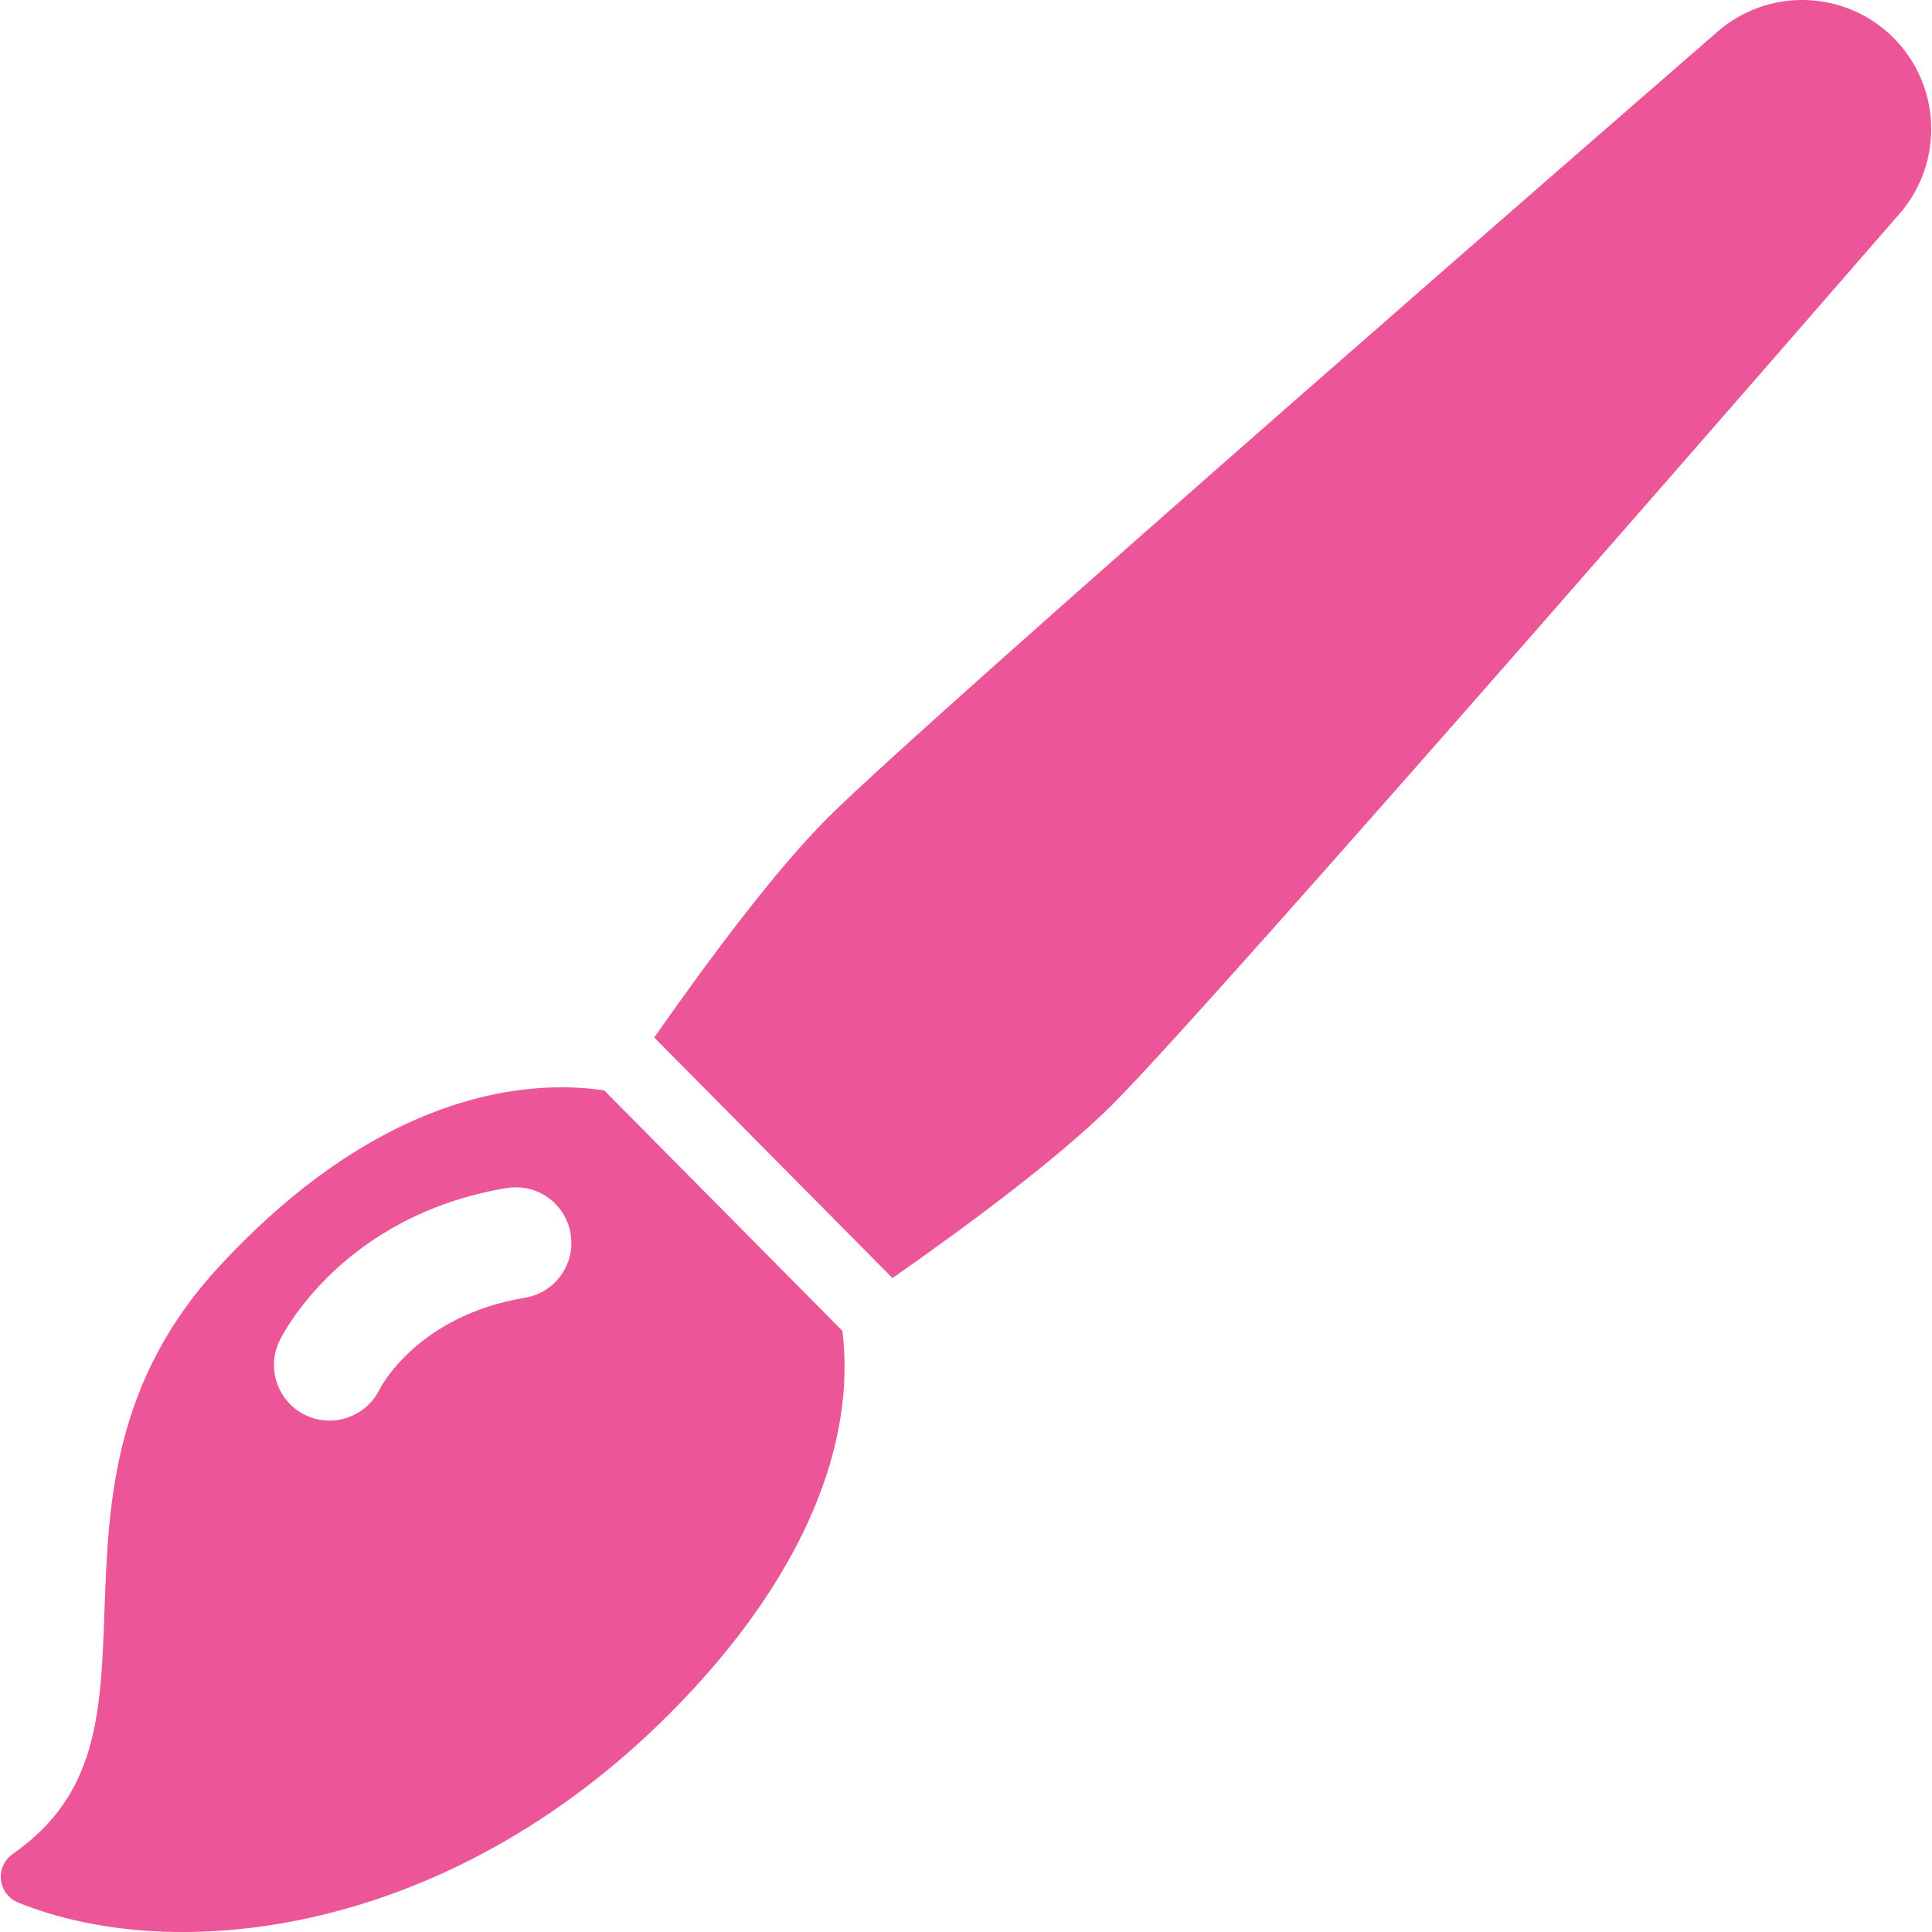
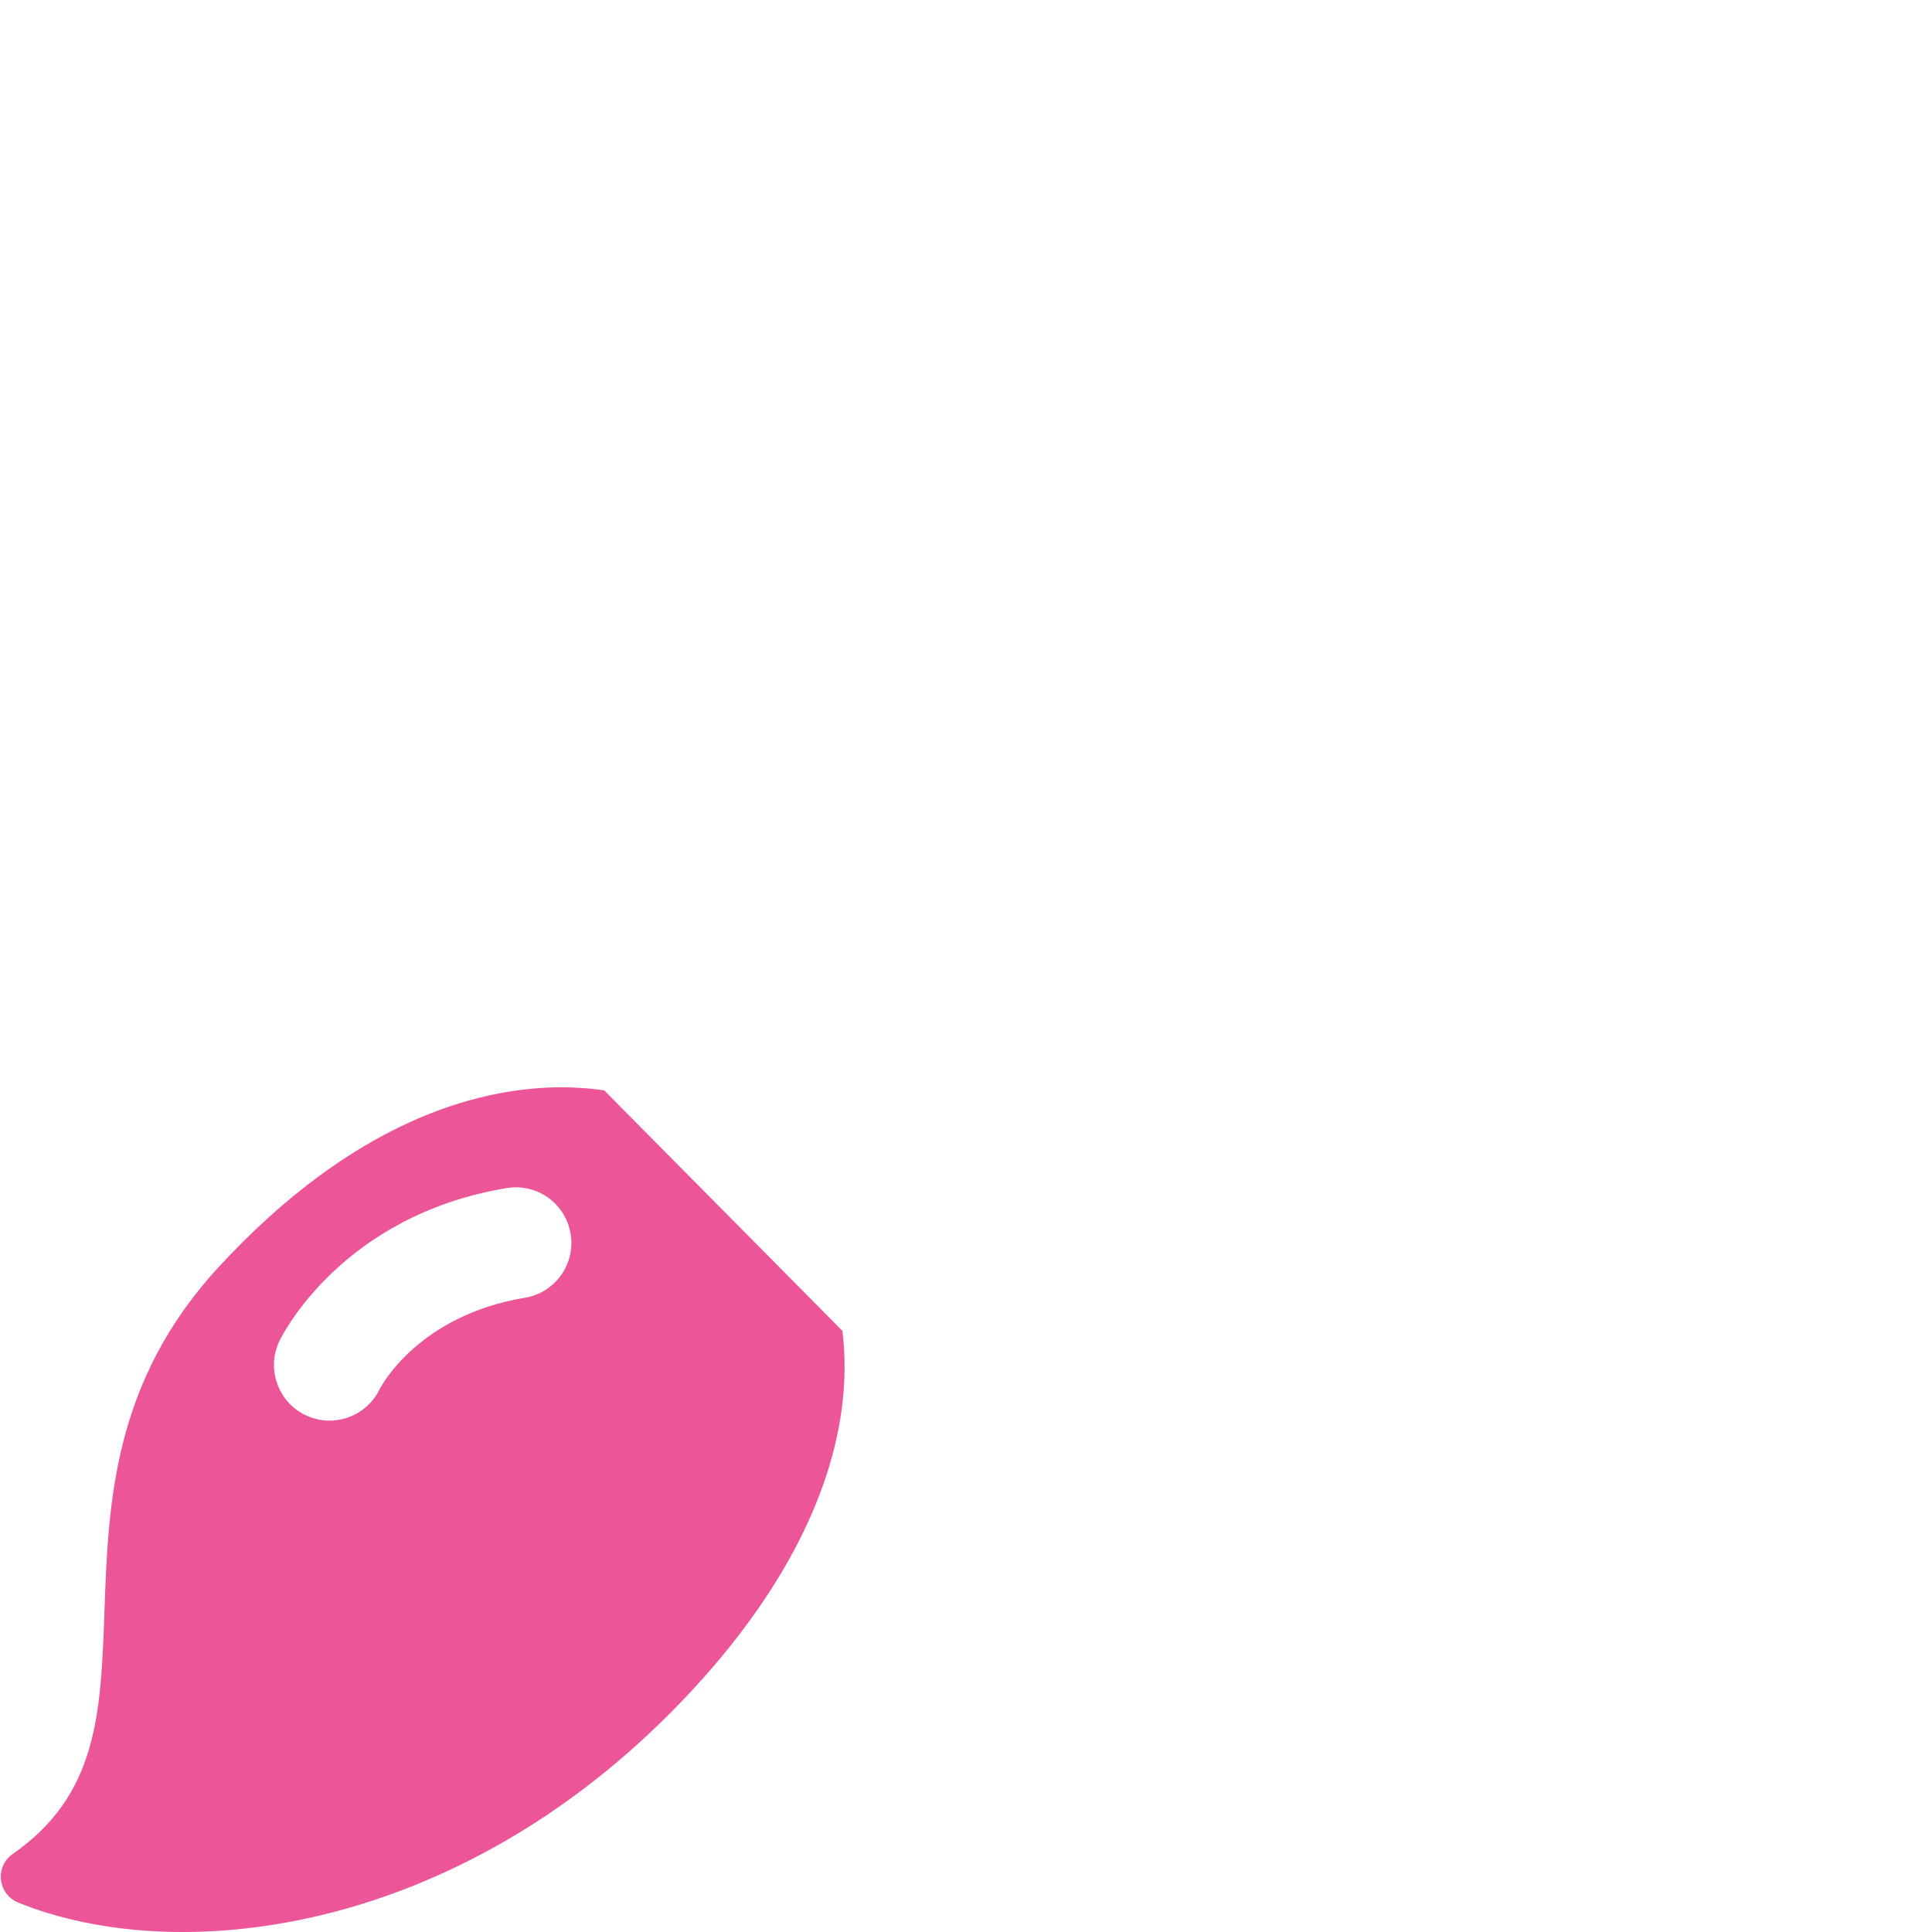
<svg xmlns="http://www.w3.org/2000/svg" version="1.1" id="Capa_1" x="0px" y="0px" width="512px" height="512px" viewBox="0 0 347.523 347.523" style="enable-background:new 0 0 347.523 347.523;" xml:space="preserve">
  <g>
    <g>
      <g>
        <path d="M108.674,196.125c-2.857-0.402-5.777-0.592-8.746-0.534c-14.267,0.278-36.342,6.092-60.493,32.207    c-19.171,20.729-19.954,42.635-20.644,61.961c-0.66,18.474-1.181,33.065-16.507,43.727c-1.506,1.049-2.318,2.837-2.113,4.661    c0.128,1.147,0.645,2.191,1.434,2.98c0.466,0.466,1.026,0.843,1.658,1.099c28.523,11.553,77.316,5.895,117.044-33.833    c18.043-18.044,28.812-37.145,31.14-55.233c0.607-4.719,0.618-9.323,0.091-13.763L108.674,196.125z M100.915,229.382    c-1.553,2.174-3.859,3.612-6.494,4.052c-19.209,3.202-25.884,15.953-26.159,16.494c-1.627,3.387-5.167,5.611-8.989,5.611    c-0.337,0-0.676-0.017-1.015-0.052c-1.149-0.117-2.264-0.432-3.313-0.936c-4.97-2.391-7.069-8.376-4.681-13.347    c0.442-0.918,11.153-22.546,40.869-27.5c0.546-0.09,1.1-0.136,1.647-0.136c4.908,0,9.055,3.516,9.861,8.357    C103.08,224.559,102.467,227.207,100.915,229.382z" data-original="#000000" class="active-path" data-old_color="#000000" fill="#EC5598" />
-         <path d="M340.587,6.796c-8.615-8.614-22.425-9.1-31.624-1.112c-5.782,5.021-141.818,123.166-160.166,141.513    c-9.175,9.175-20.946,24.898-31.124,39.428l42.864,43.271c14.546-10.18,30.345-22.003,39.65-31.308    C218.749,180.024,336.69,44.193,341.703,38.42C349.688,29.22,349.201,15.41,340.587,6.796z" data-original="#000000" class="active-path" data-old_color="#000000" fill="#EC5598" />
      </g>
    </g>
  </g>
</svg>